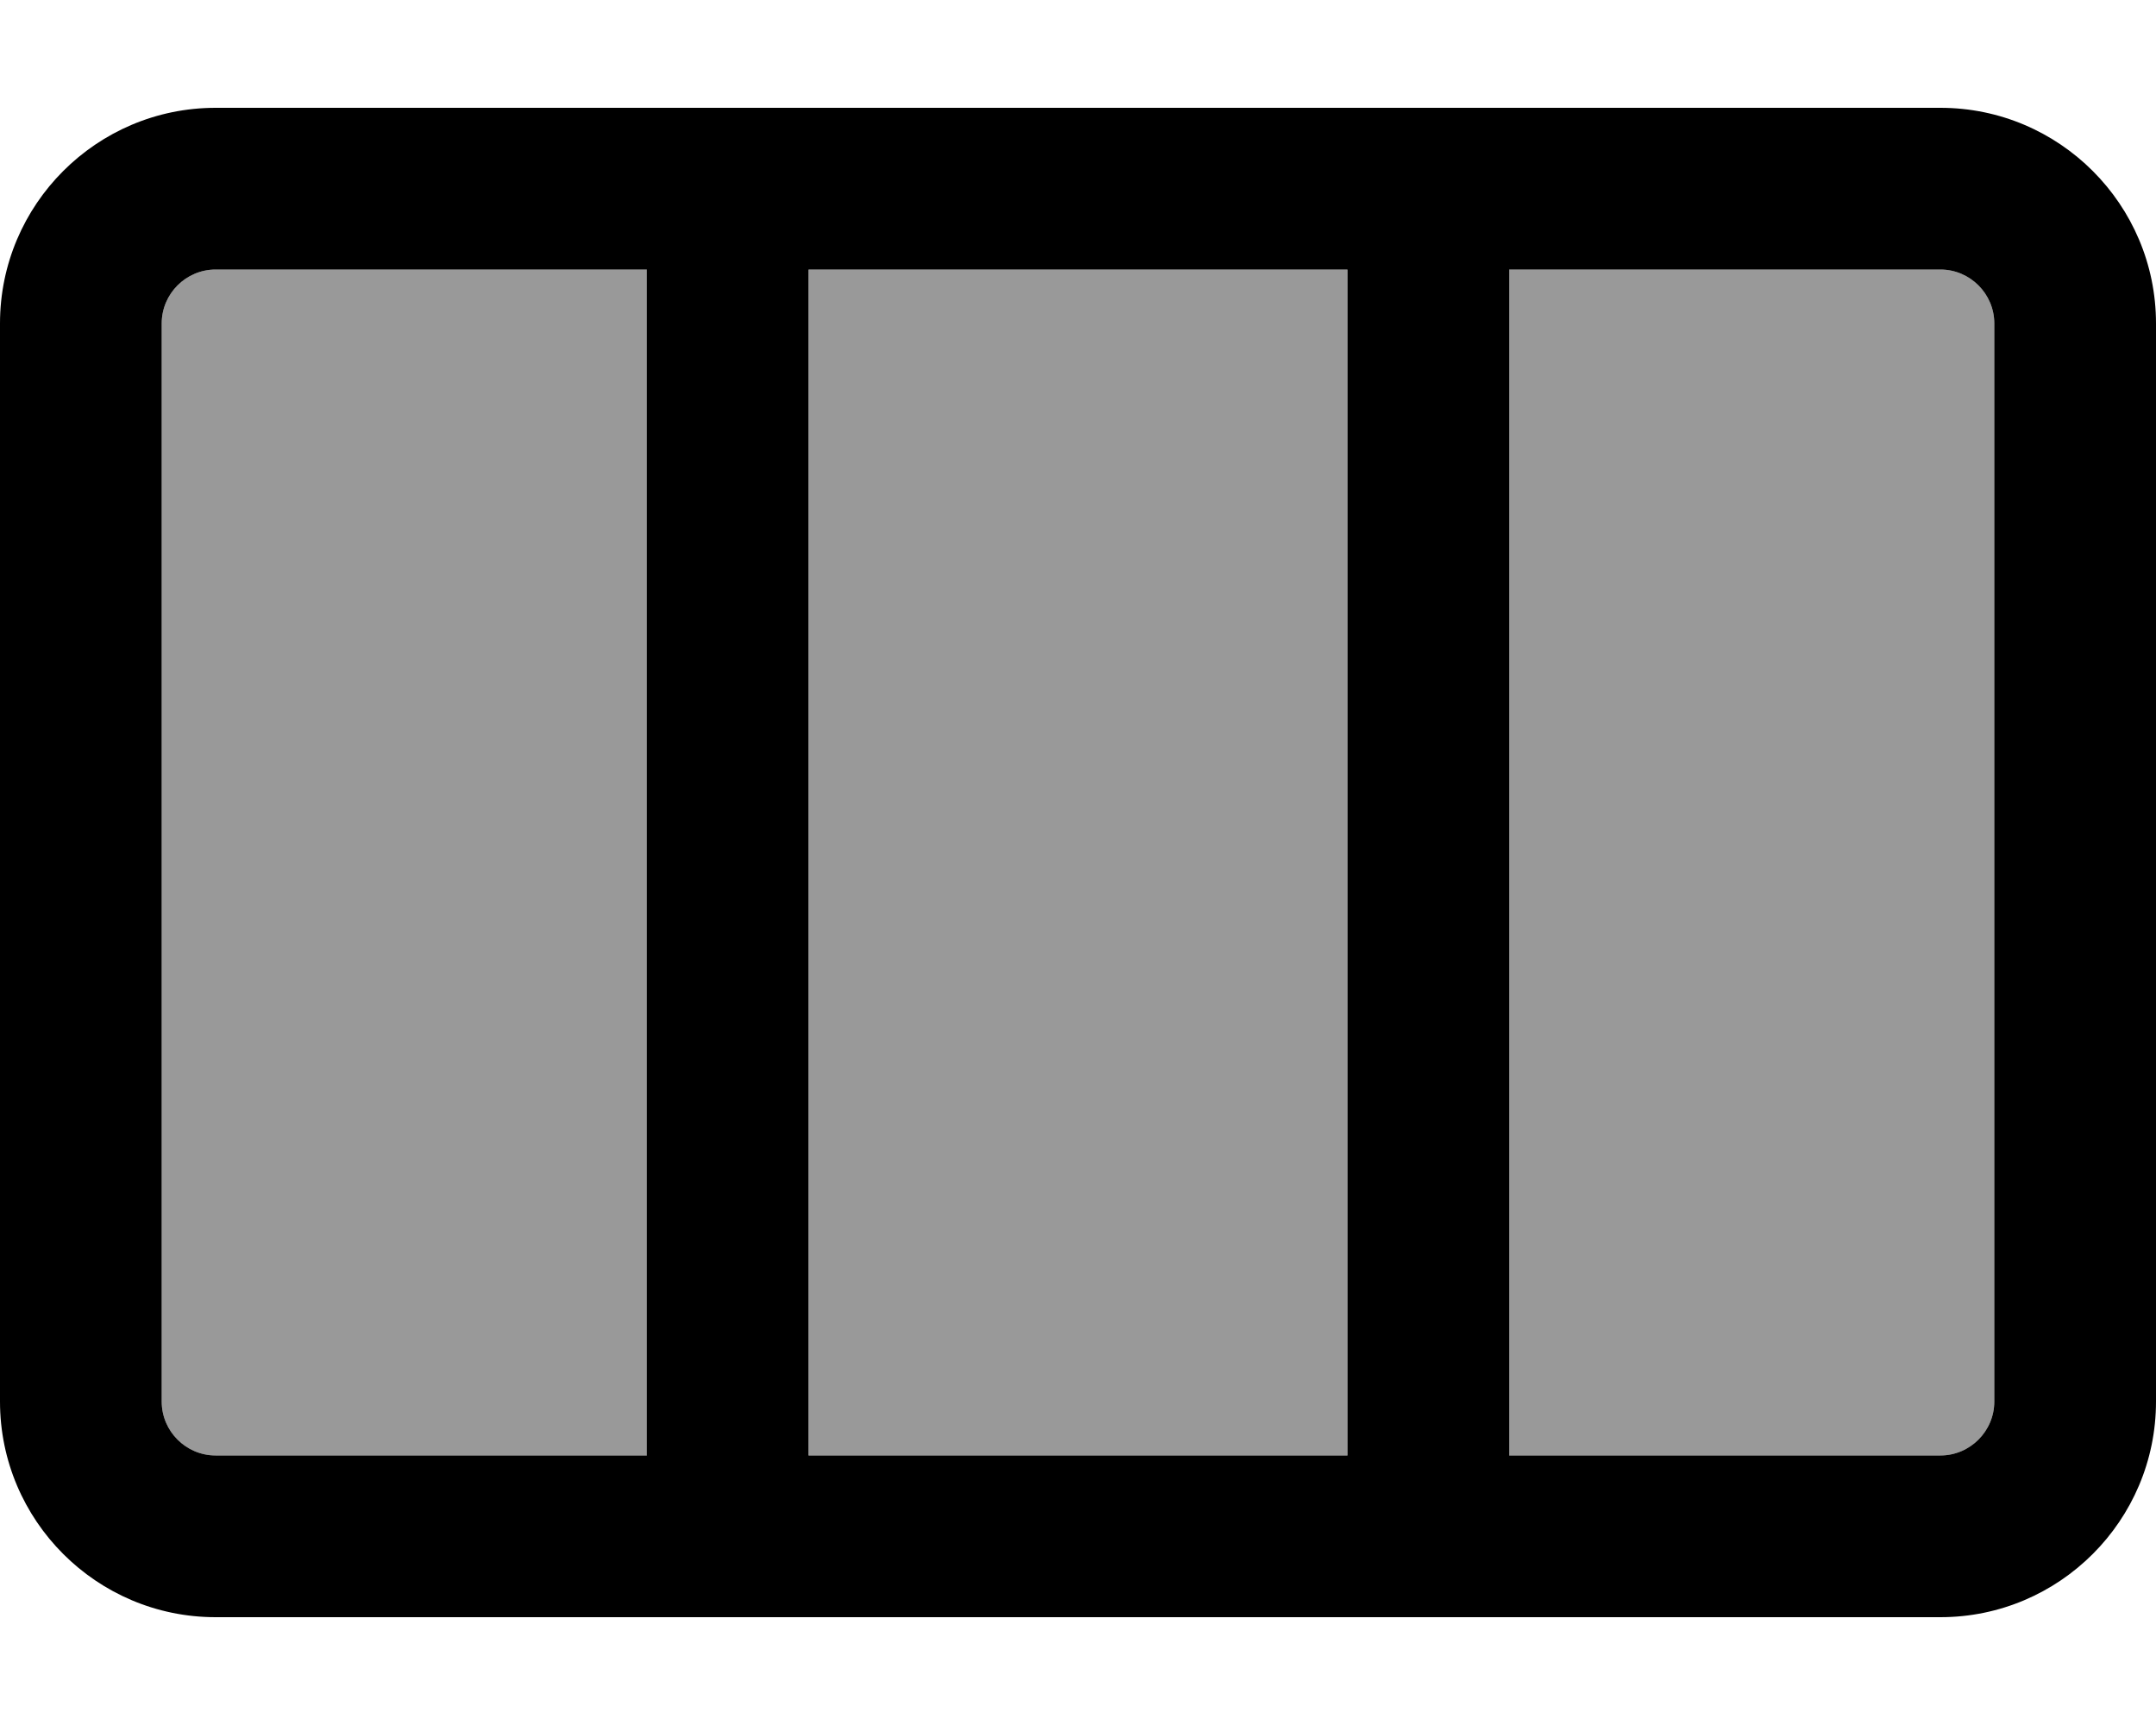
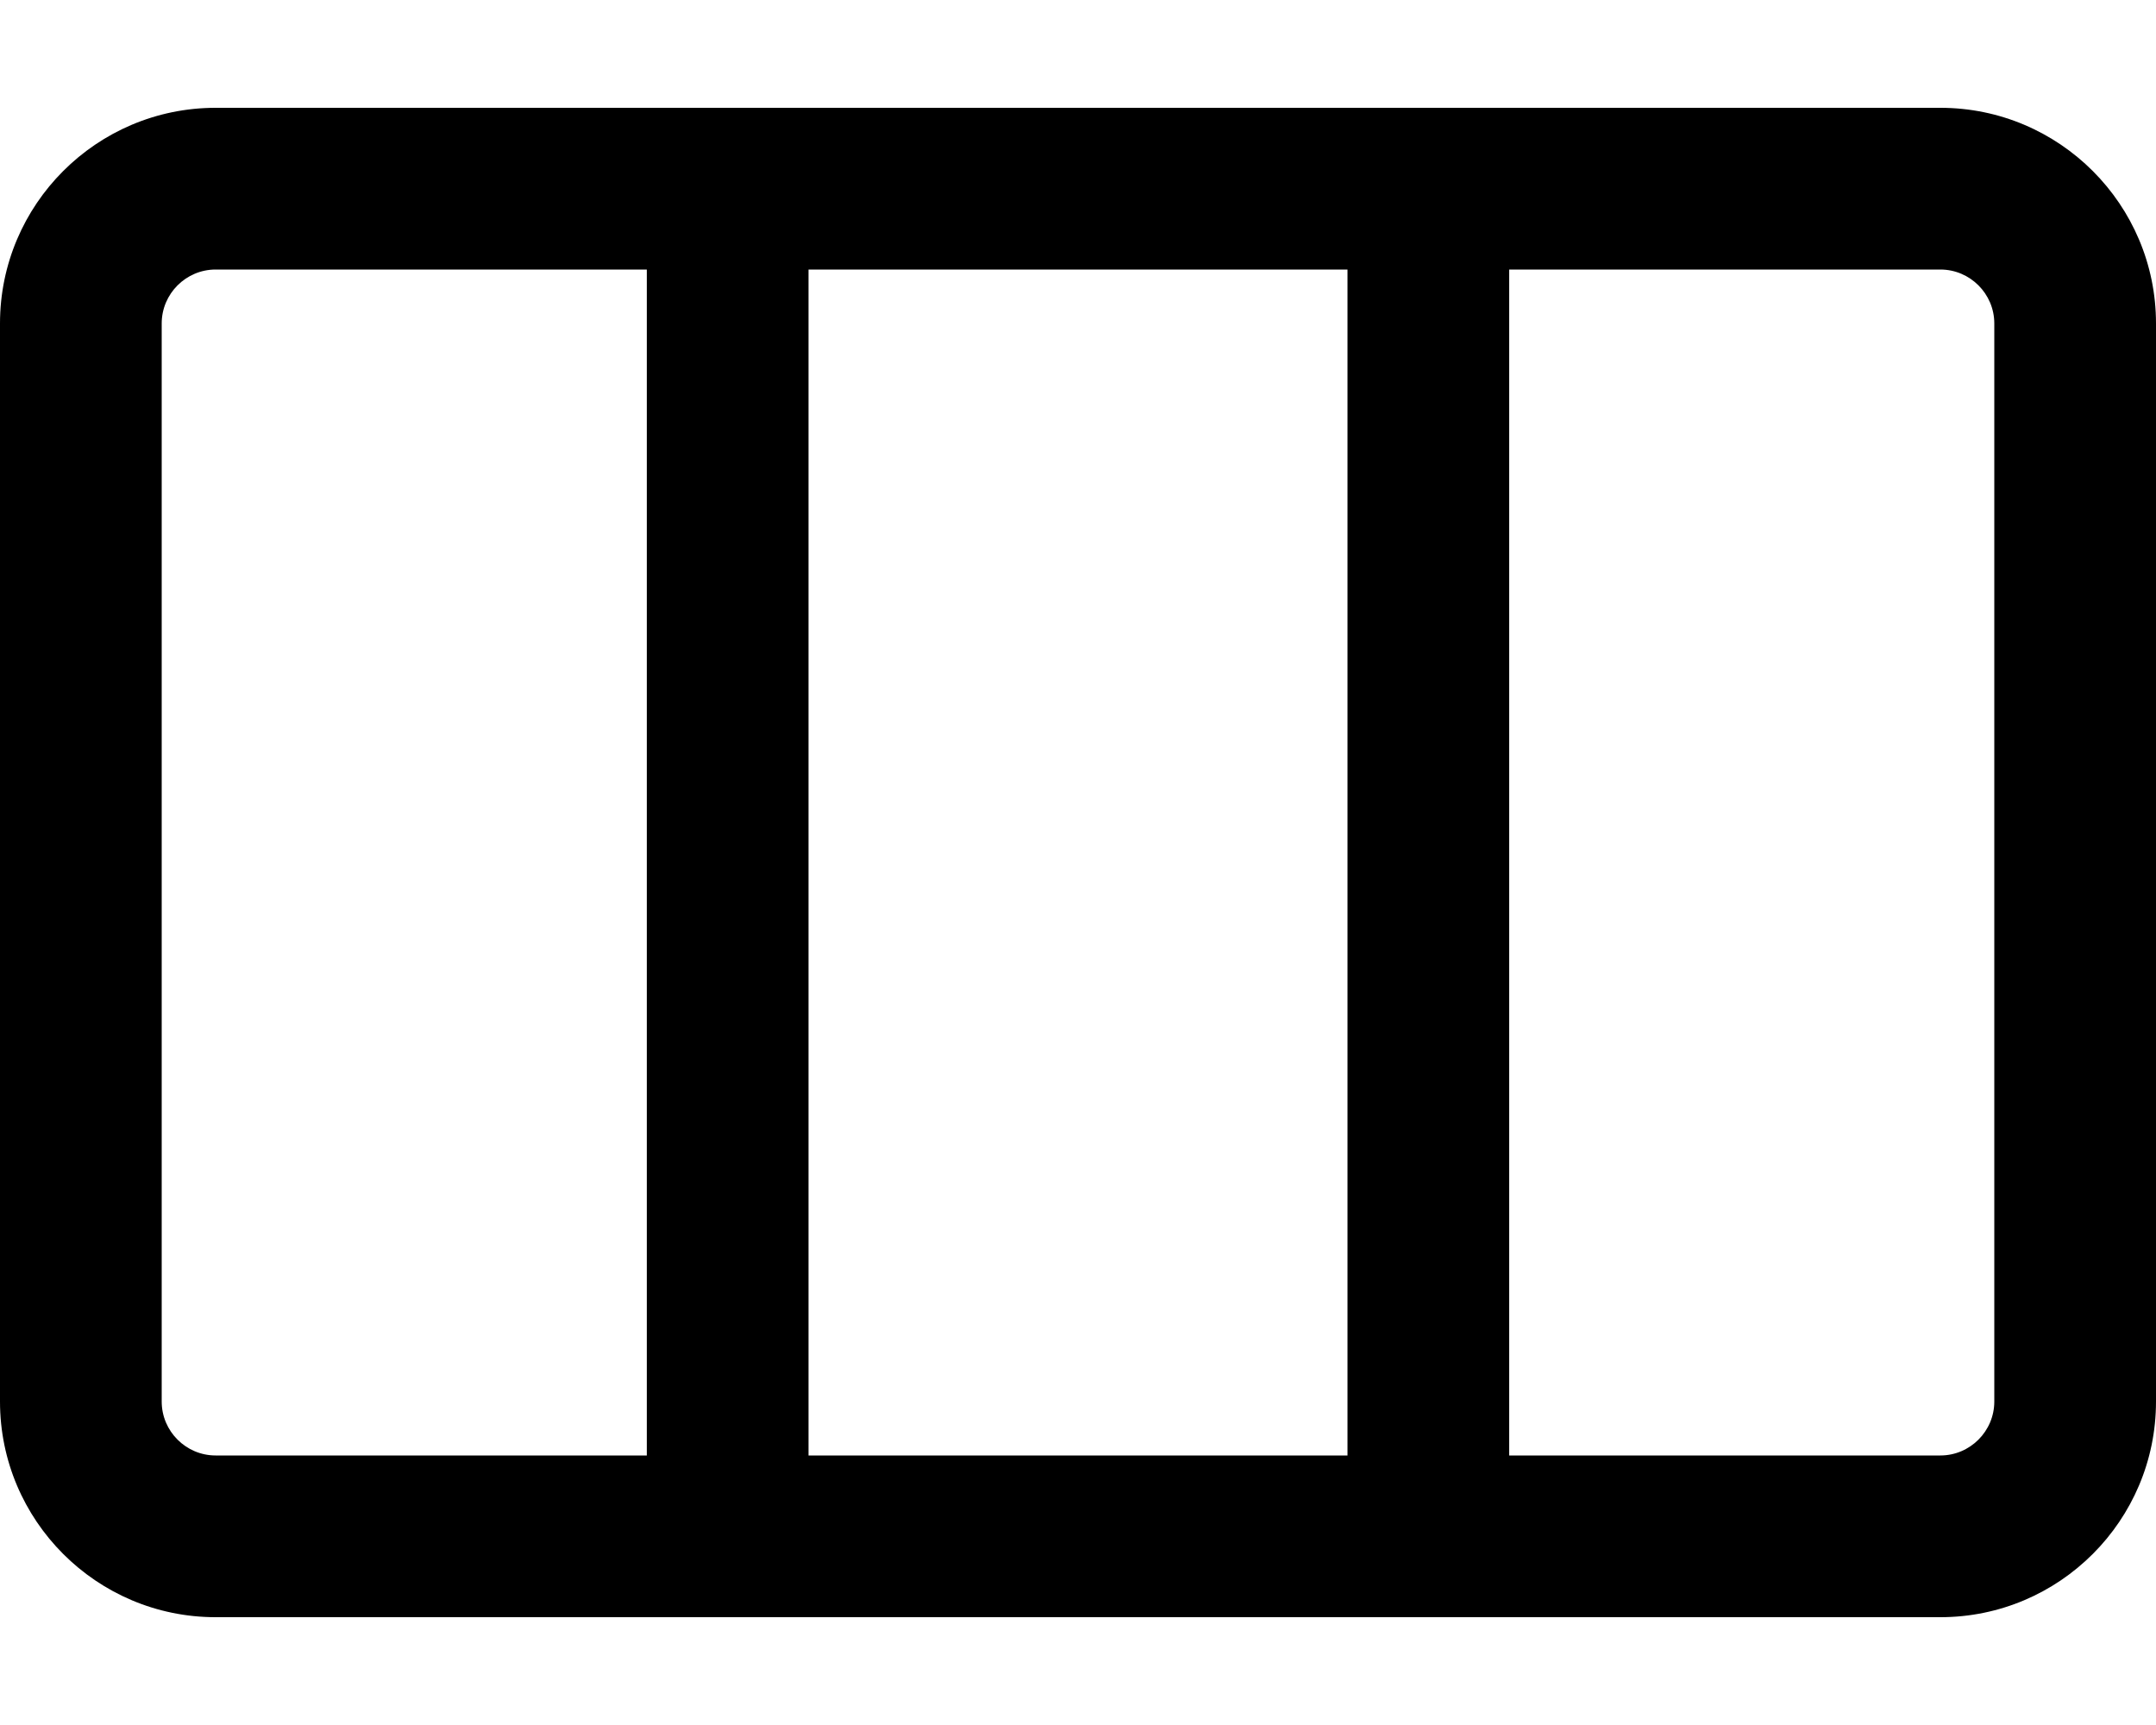
<svg xmlns="http://www.w3.org/2000/svg" viewBox="0 0 640 512">
  <defs>
    <style>.fa-secondary{opacity:.4}</style>
  </defs>
-   <path class="fa-secondary" d="M48 96l0 320c0 8.8 7.2 16 16 16l128 0 0-352L64 80c-8.8 0-16 7.2-16 16zM240 80l0 352 160 0 0-352L240 80zm208 0l0 352 128 0c8.8 0 16-7.2 16-16l0-320c0-8.8-7.2-16-16-16L448 80z" />
  <path class="fa-primary" d="M448 80l0 352 128 0c8.8 0 16-7.2 16-16l0-320c0-8.8-7.2-16-16-16L448 80zm-48 0L240 80l0 352 160 0 0-352zM192 432l0-352L64 80c-8.8 0-16 7.2-16 16l0 320c0 8.8 7.2 16 16 16l128 0zM0 96C0 60.7 28.7 32 64 32l512 0c35.3 0 64 28.7 64 64l0 320c0 35.3-28.7 64-64 64L64 480c-35.3 0-64-28.7-64-64L0 96z" />
</svg>